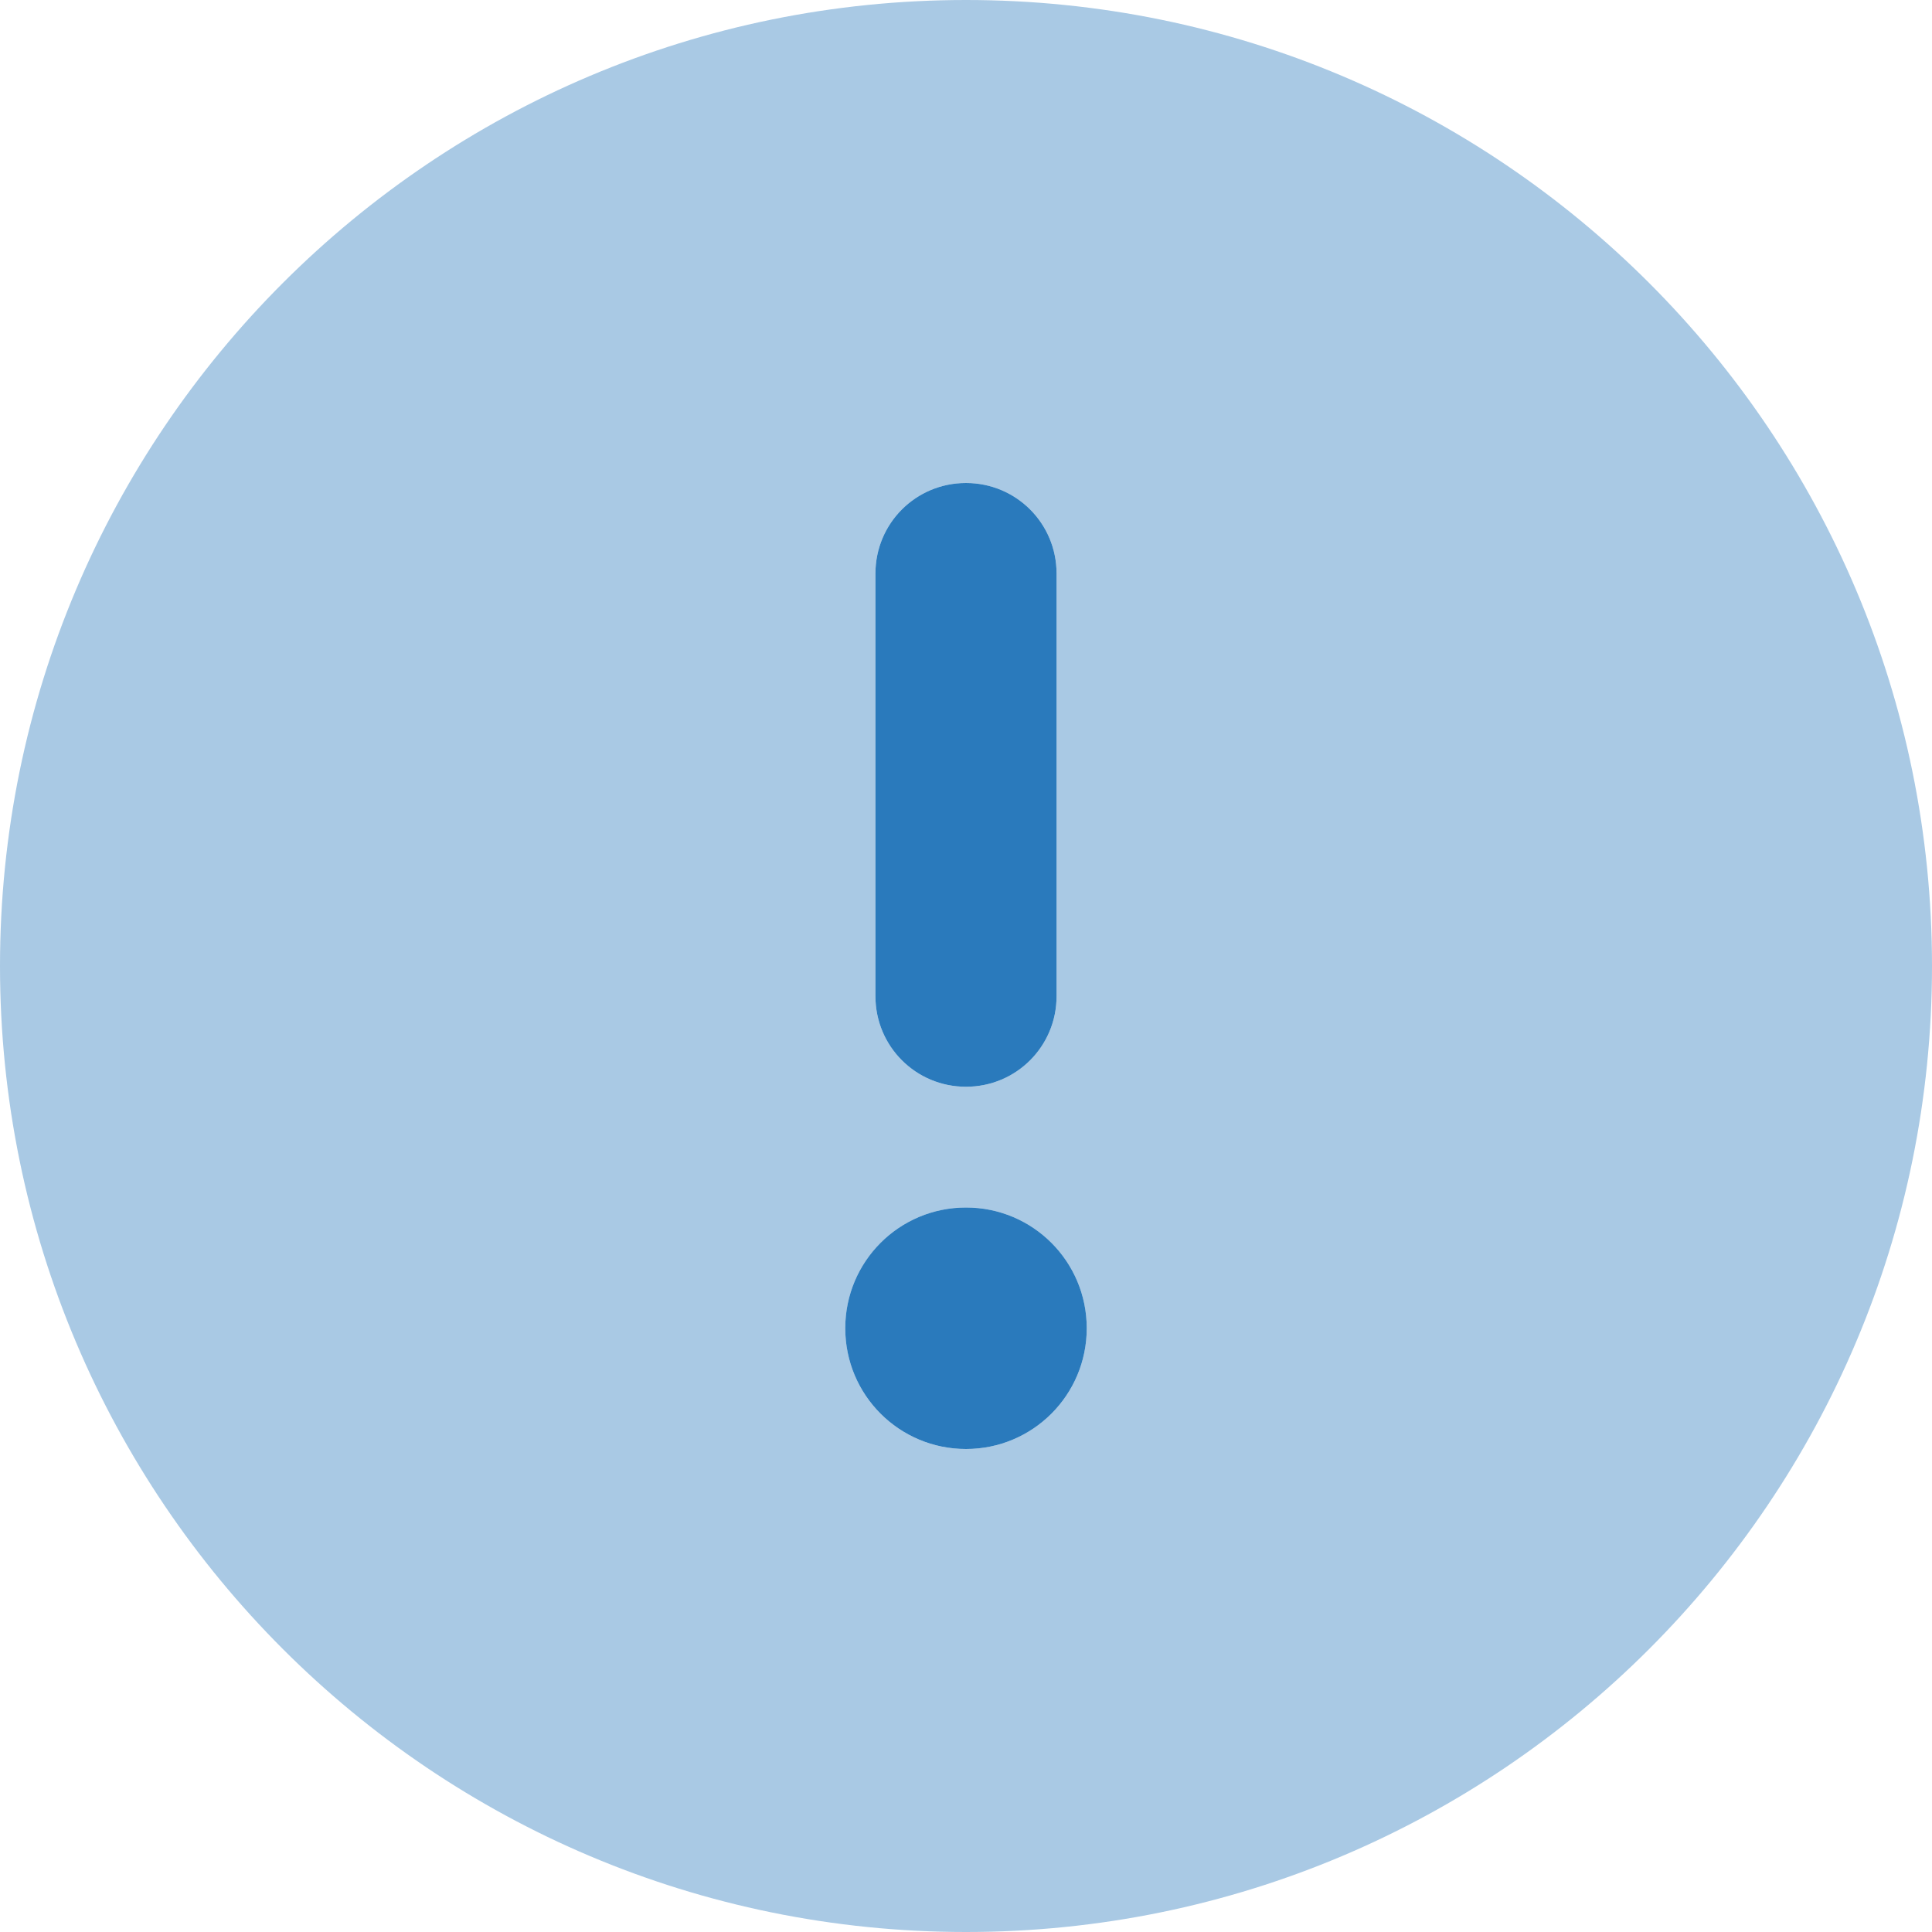
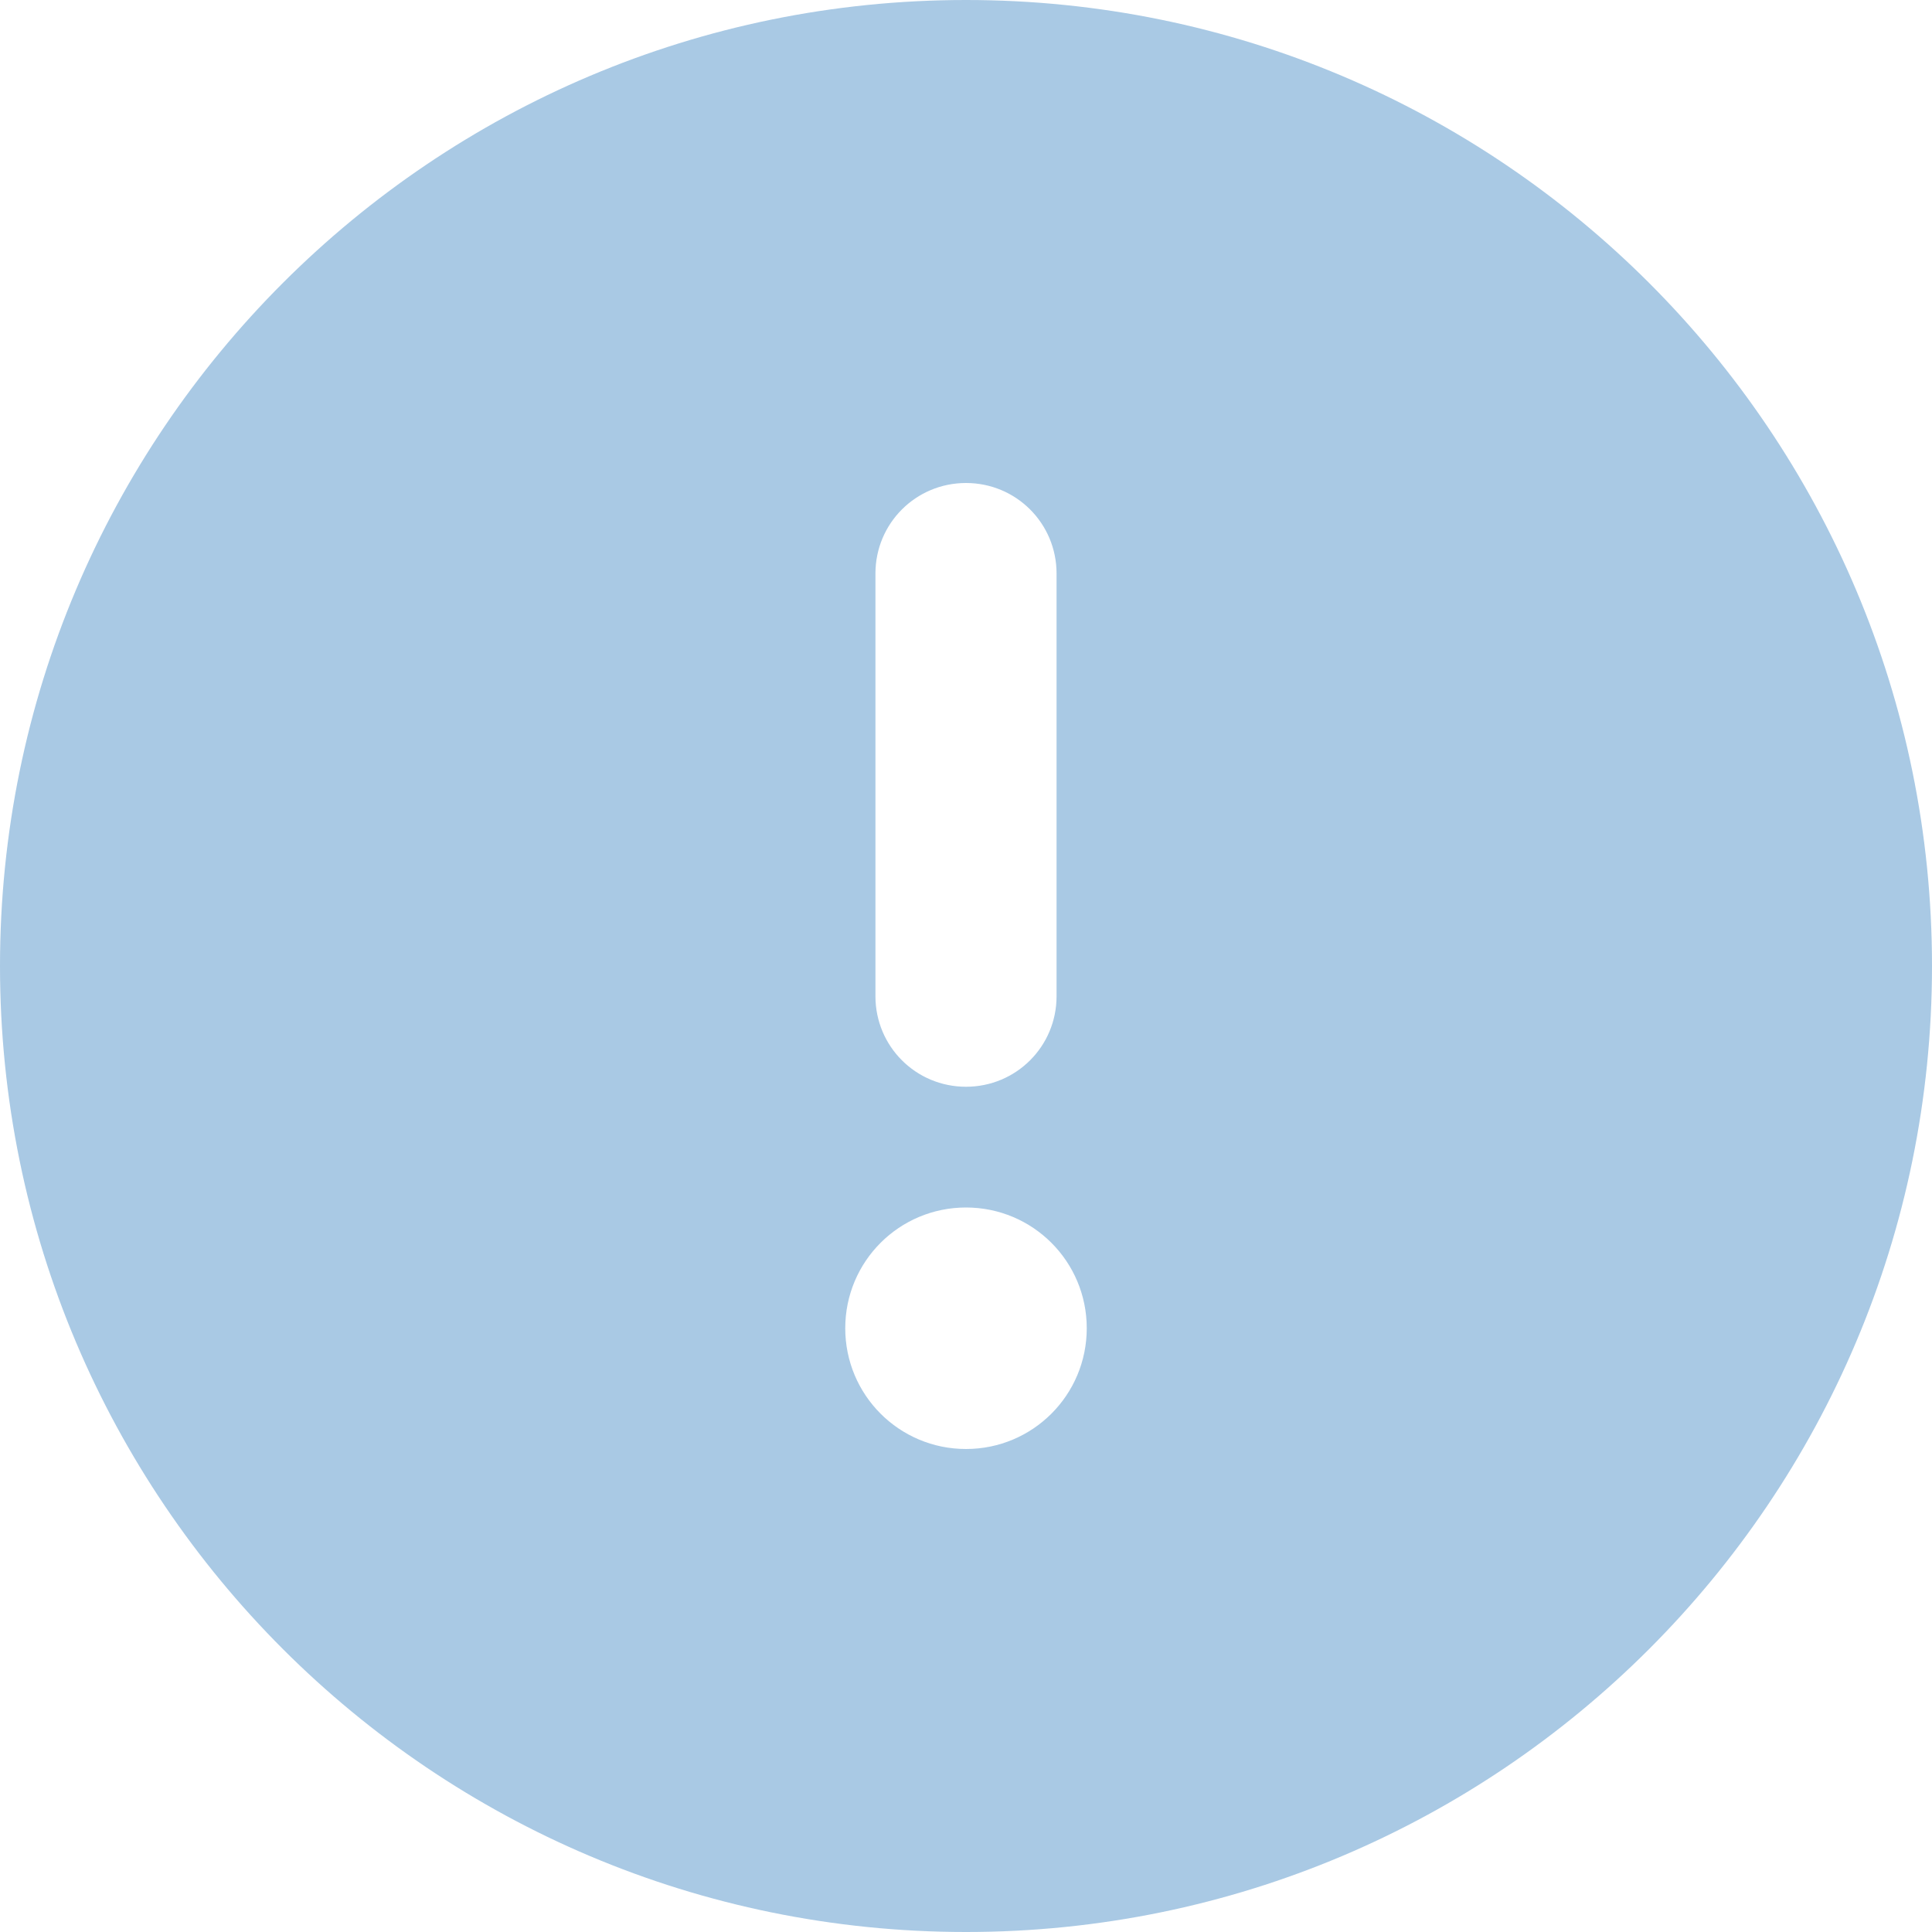
<svg xmlns="http://www.w3.org/2000/svg" id="Layer_1" version="1.1" viewBox="0 0 512 512">
  <defs>
    <style>
      .st0 {
        isolation: isolate;
        opacity: .4;
      }

      .st0, .st1 {
        fill: #2a7abc;
      }
    </style>
  </defs>
  <path class="st0" d="M0,256c0,141.4,114.6,256,256,256s256-114.6,256-256S397.4,0,256,0,0,114.6,0,256ZM288,352c0,17.7-14.3,32-32,32s-32-14.3-32-32,14.3-32,32-32,32,14.3,32,32ZM232,152c0-13.3,10.7-24,24-24s24,10.7,24,24v112c0,13.3-10.7,24-24,24s-24-10.7-24-24v-112Z" />
-   <path class="st1" d="M280,152c0-13.3-10.7-24-24-24s-24,10.7-24,24v112c0,13.3,10.7,24,24,24s24-10.7,24-24v-112ZM256,384c17.7,0,32-14.3,32-32s-14.3-32-32-32-32,14.3-32,32,14.3,32,32,32Z" />
</svg>